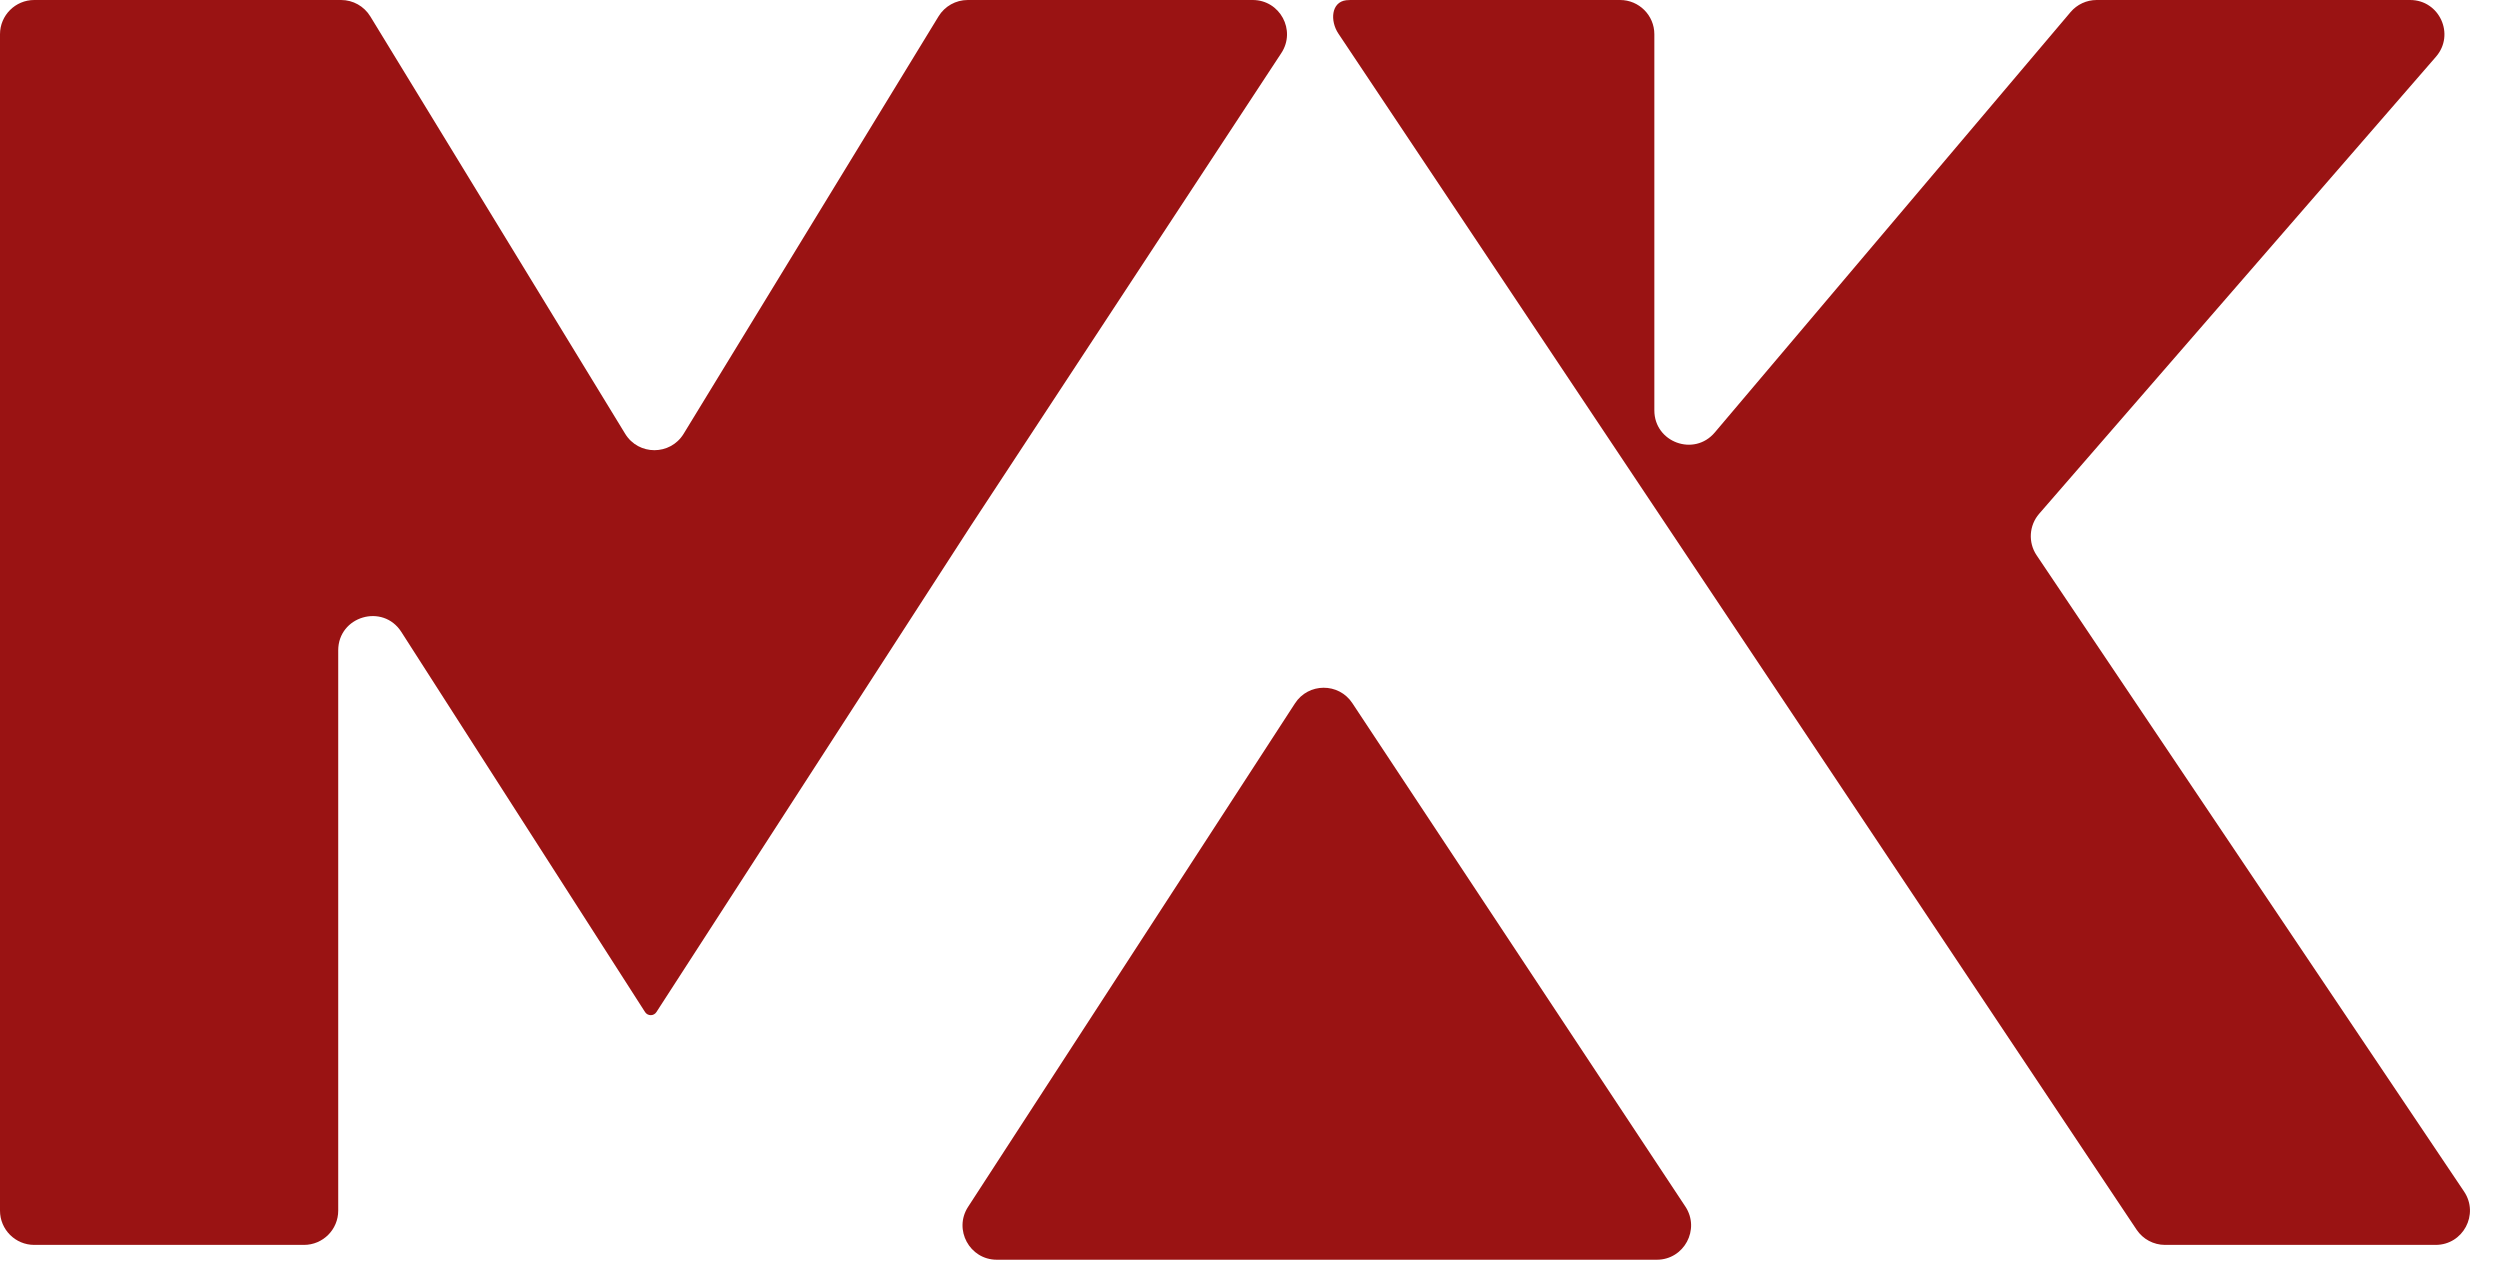
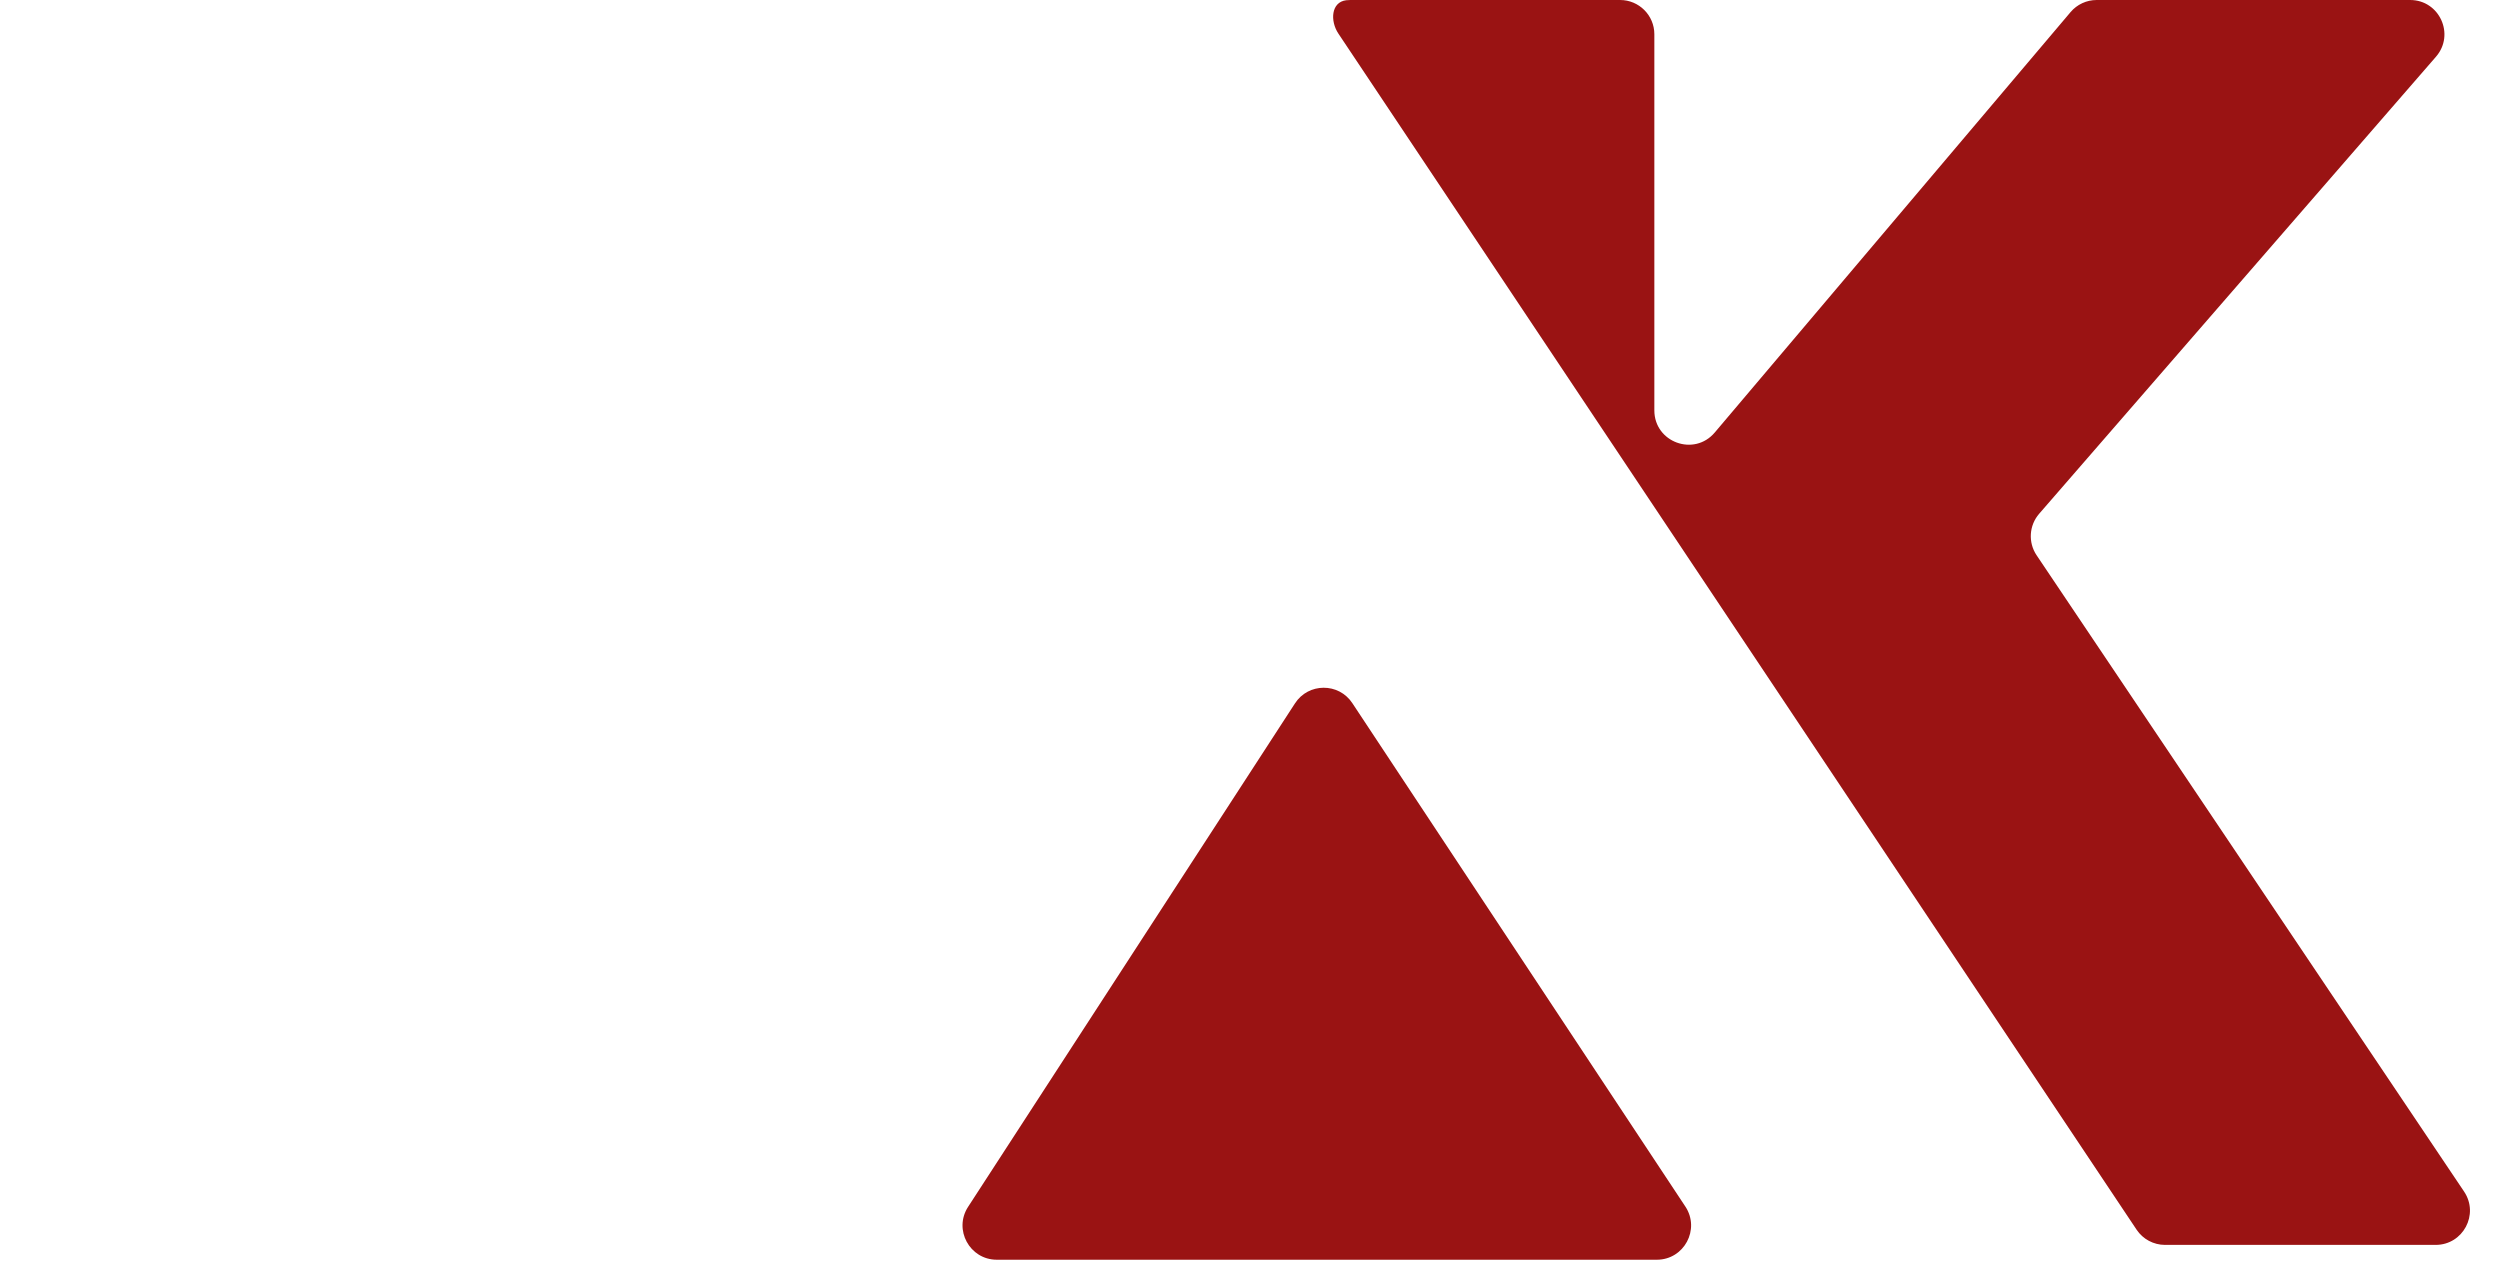
<svg xmlns="http://www.w3.org/2000/svg" width="73" height="37" viewBox="0 0 73 37" fill="none">
  <g id="Layer_x0020_1">
-     <path id="Vector" d="M1 36.351C0.448 36.351 0 35.903 0 35.351V1C0 0.448 0.448 0 1 0H9.96C10.308 0 10.631 0.181 10.813 0.479L18.255 12.667C18.645 13.305 19.572 13.305 19.962 12.667L27.405 0.479C27.586 0.181 27.91 0 28.258 0H36.579C37.375 0 37.852 0.884 37.415 1.549L28.341 15.363L19.167 29.553C19.131 29.609 19.069 29.643 19.002 29.643C18.935 29.643 18.872 29.609 18.836 29.553L11.718 18.451C11.179 17.611 9.876 17.993 9.876 18.991V35.351C9.876 35.903 9.429 36.351 8.876 36.351H1Z" fill="#9A1313" />
    <path id="Subtract" fill-rule="evenodd" clip-rule="evenodd" d="M63.22 36.351C62.885 36.351 62.573 36.184 62.388 35.906L39.081 0.981C38.834 0.611 38.868 0.061 39.309 0.007C39.349 0.002 39.389 0 39.43 0H47.307C47.859 0 48.307 0.448 48.307 1V11.984C48.307 12.915 49.468 13.341 50.07 12.63L60.46 0.354C60.65 0.129 60.929 0 61.223 0H70.376C71.233 0 71.693 1.008 71.131 1.656L59.544 15.001C59.248 15.342 59.217 15.839 59.469 16.214L71.951 34.793C72.398 35.458 71.922 36.351 71.121 36.351H63.22Z" fill="#9A1313" />
    <path id="Vector_2" d="M48.379 36.784C49.176 36.784 49.652 35.897 49.213 35.232L39.487 20.53C39.09 19.93 38.206 19.933 37.814 20.538L28.268 35.24C27.837 35.905 28.314 36.784 29.107 36.784H48.379Z" fill="#9A1313" />
  </g>
</svg>